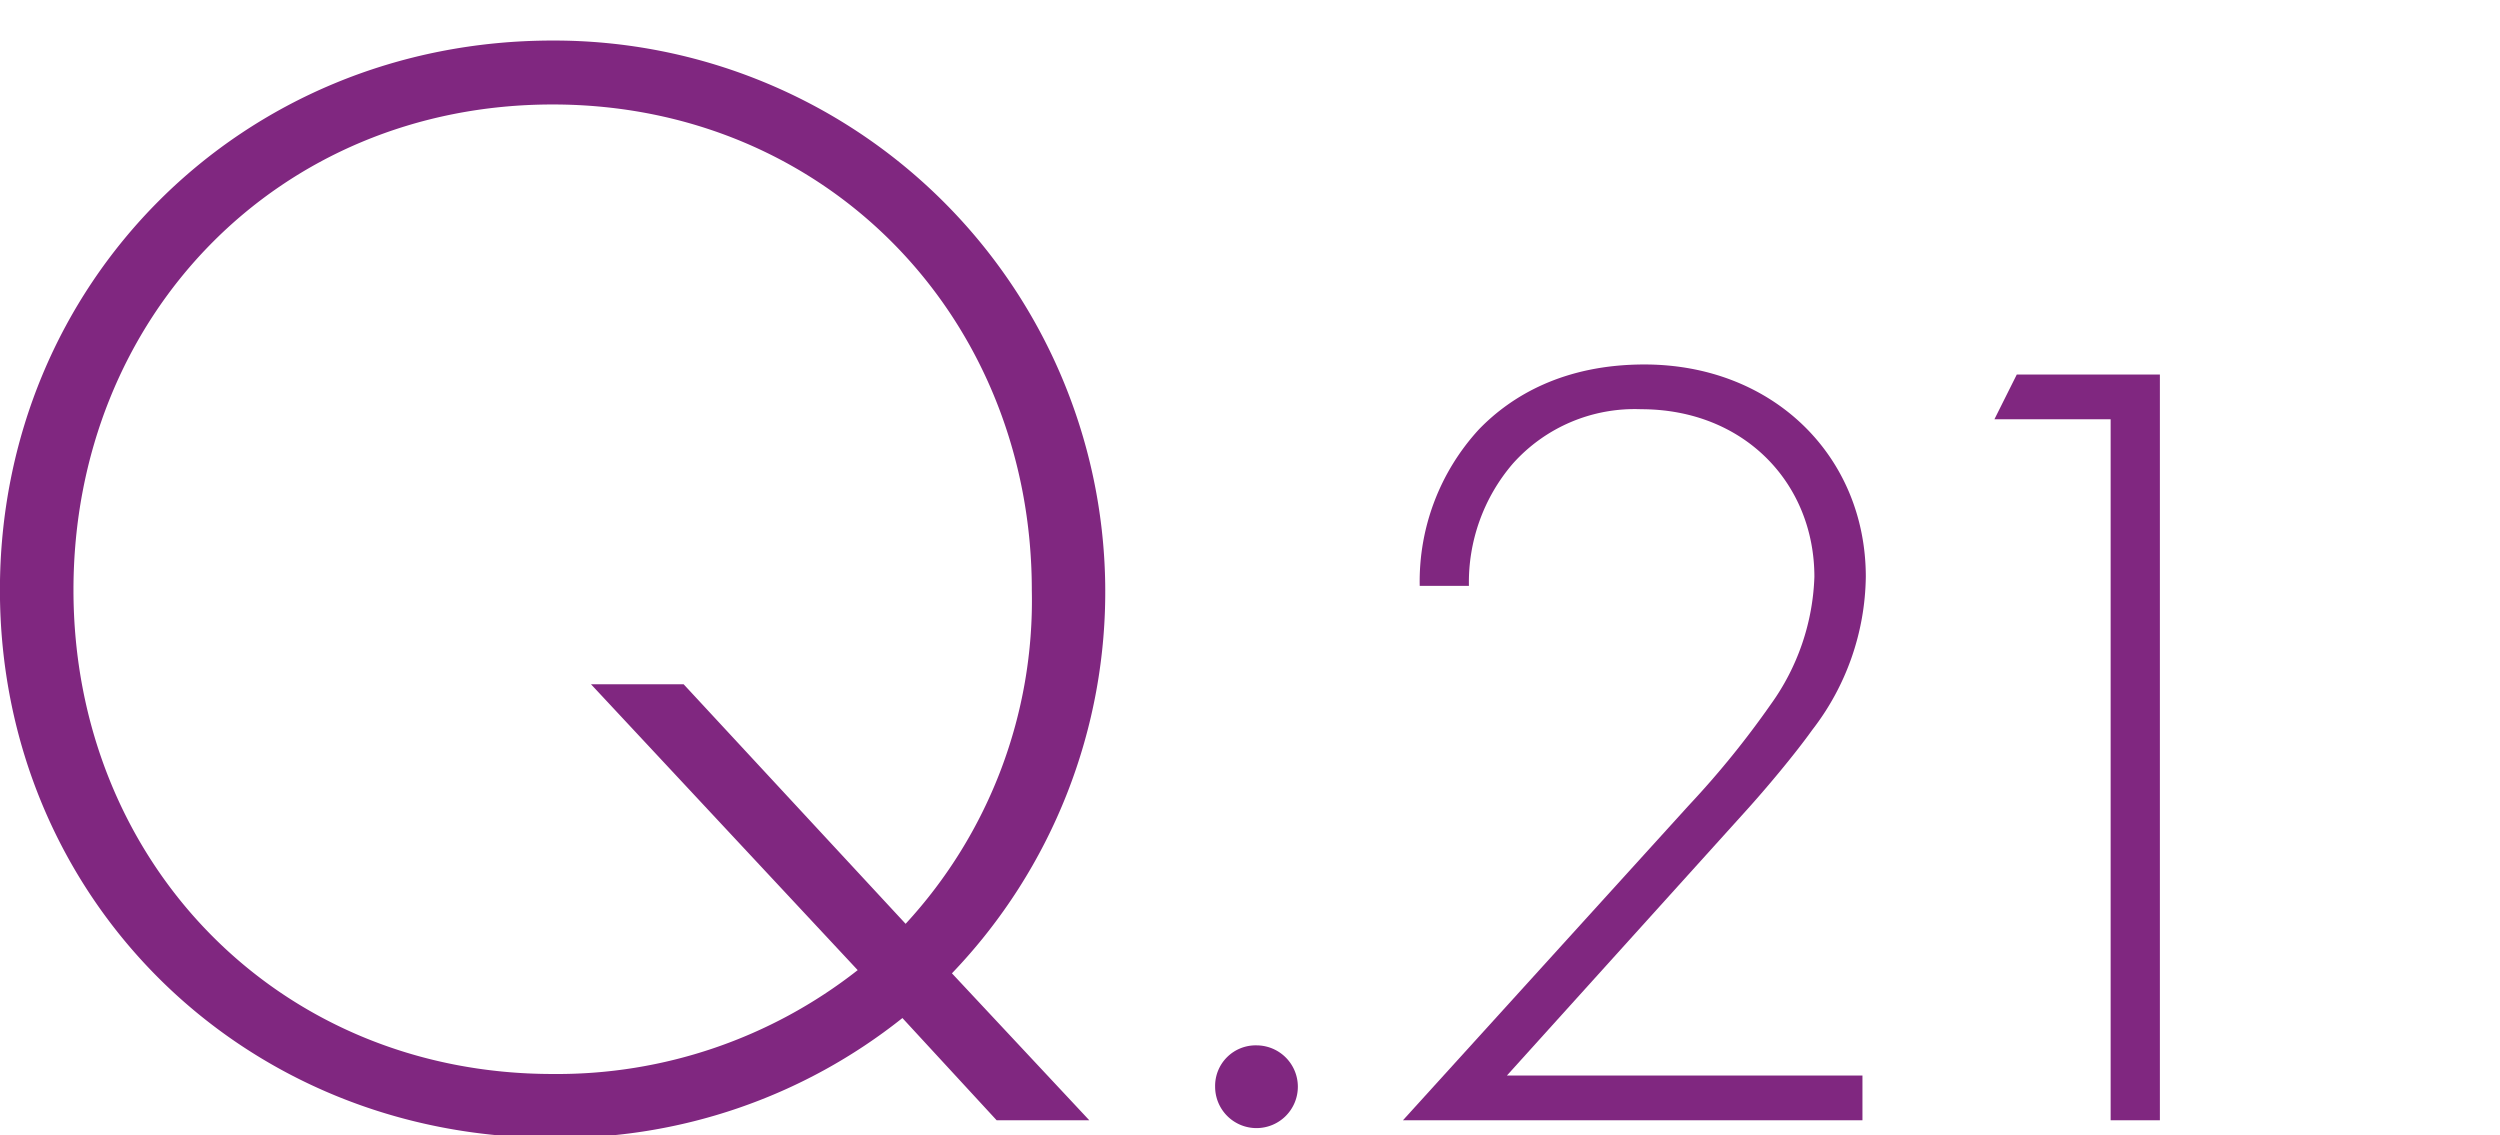
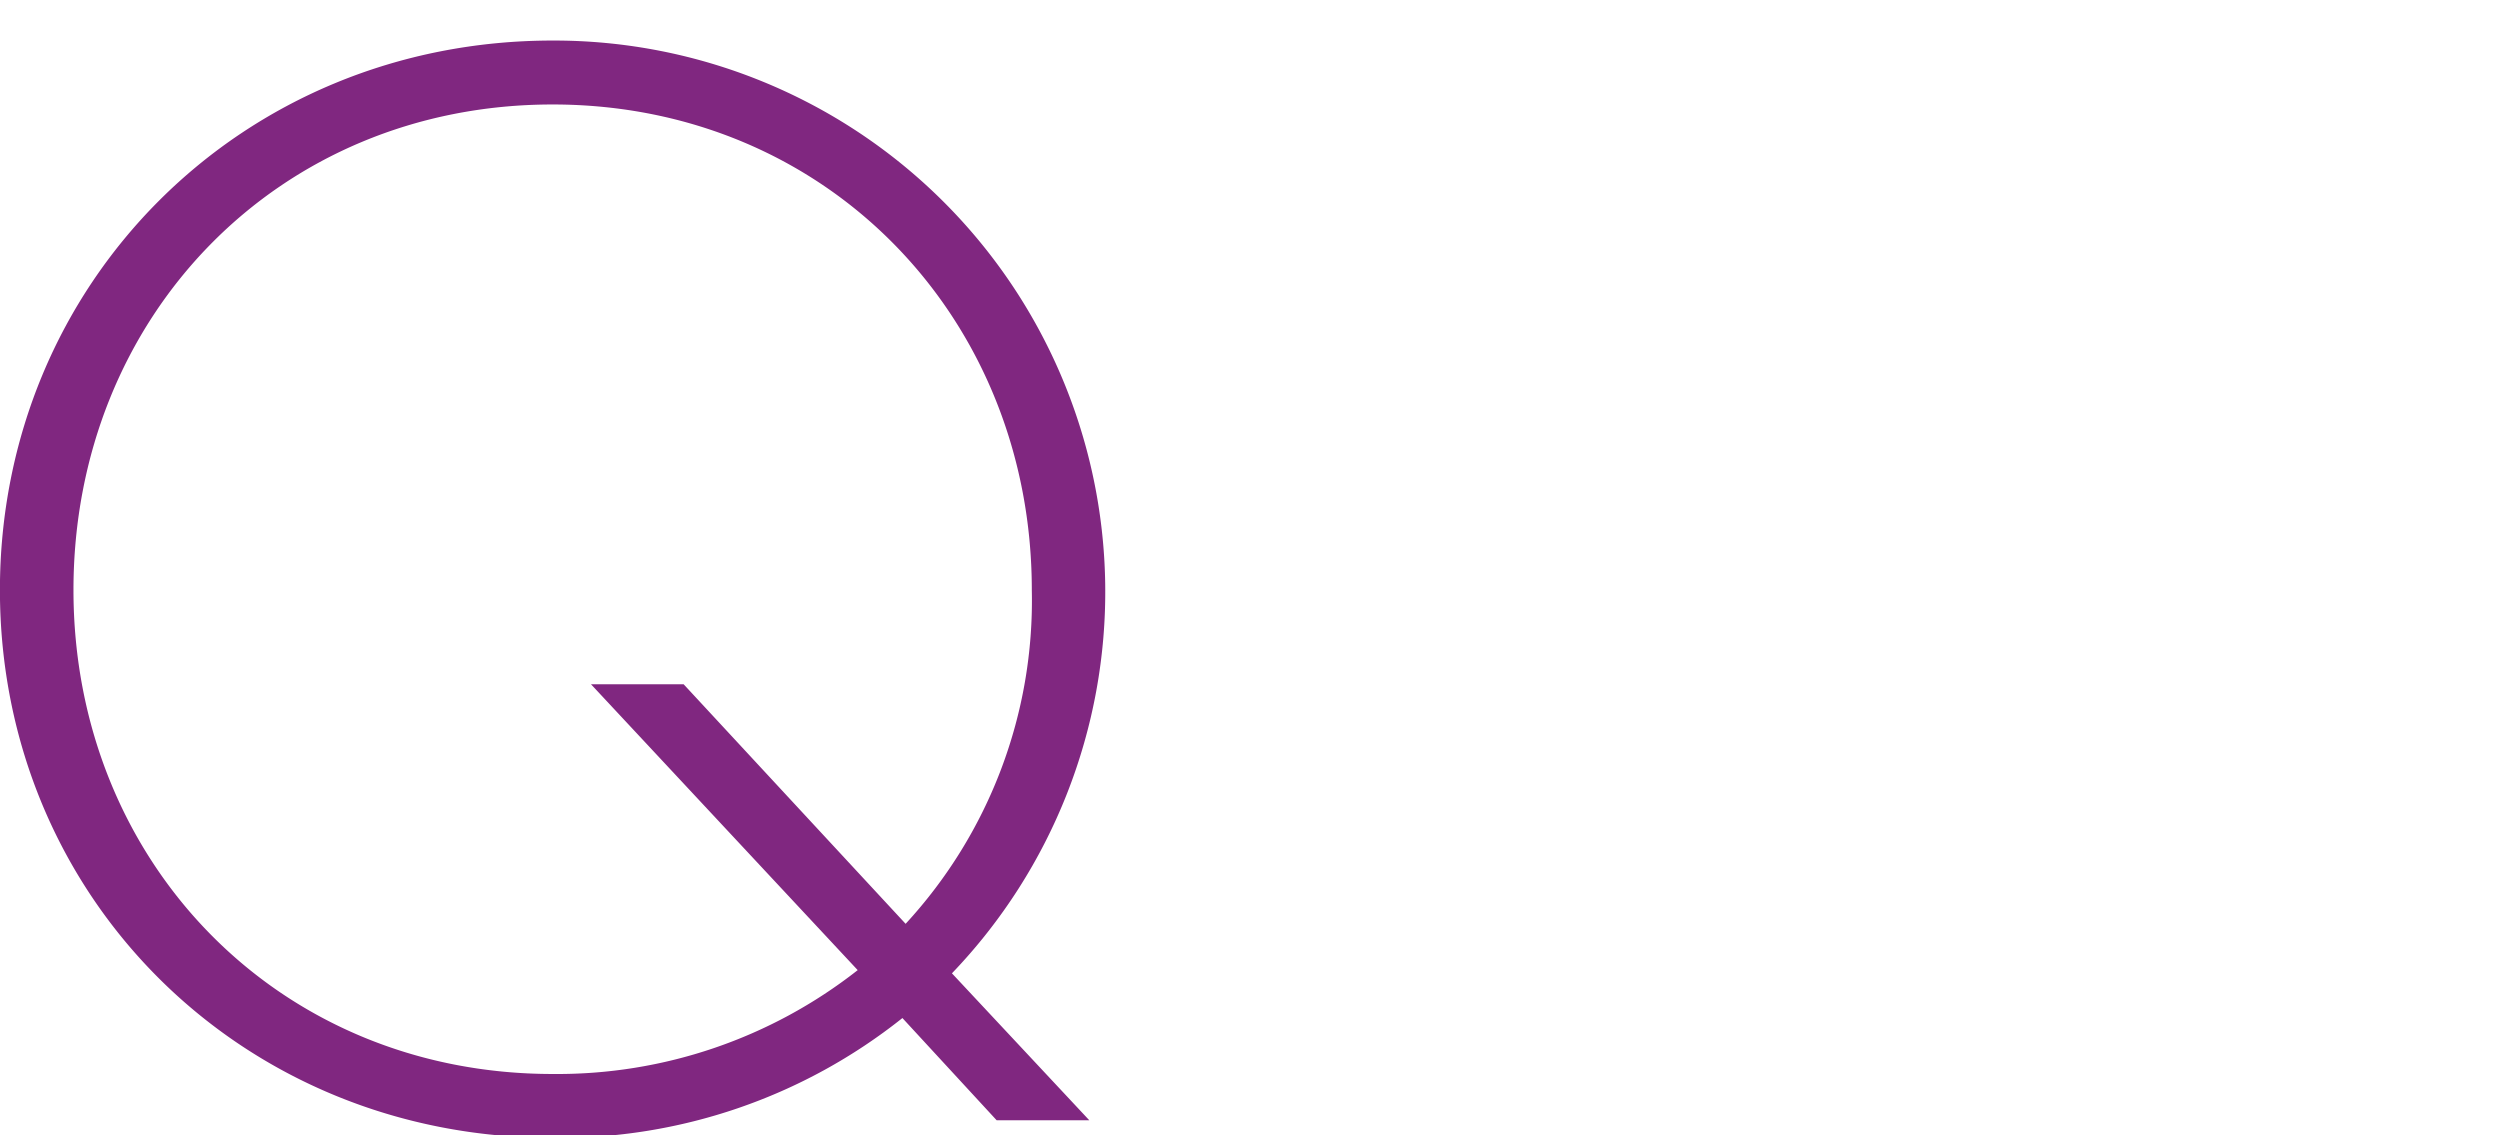
<svg xmlns="http://www.w3.org/2000/svg" width="185" height="84">
  <defs>
    <clipPath id="a">
      <path data-name="長方形 573" transform="translate(12164 3788)" fill="#beb1b1" opacity=".358" d="M0 0h185v84H0z" />
    </clipPath>
  </defs>
  <g data-name="マスクグループ 21" transform="translate(-12164 -3788)" clip-path="url(#a)">
    <g data-name="グループ 430" fill="#802780">
      <path data-name="パス 2234" d="m12237.753 3870.9-6.974-7.565a40.712 40.712 0 0 1-25.884 8.865c-23.049 0-40.9-17.848-40.9-40.541s17.847-40.659 40.9-40.659a40.795 40.795 0 0 1 29.548 69.026l10.165 10.874Zm-10.283-11.111-19.738-21.156h6.855l16.429 17.729a35.281 35.281 0 0 0 9.338-24.7c0-20.093-15.129-35.931-35.458-35.931s-35.459 15.72-35.459 35.931c0 20.093 15.129 35.813 35.459 35.813a35.99 35.99 0 0 0 22.574-7.686Z" />
-       <path data-name="パス 2235" d="M12256.981 3865.357a3.061 3.061 0 1 1-3.062 3.061 3 3 0 0 1 3.062-3.061Z" />
-       <path data-name="パス 2236" d="m12267.818 3870.9 21.18-23.331a67 67 0 0 0 6.04-7.446 17.117 17.117 0 0 0 3.227-9.431c0-6.95-5.213-12.41-12.824-12.41a12.08 12.08 0 0 0-9.514 4.053 13.484 13.484 0 0 0-3.227 9.018h-3.641a16.613 16.613 0 0 1 4.385-11.582c2.4-2.482 6.288-4.8 12.244-4.8 9.515 0 16.382 6.784 16.382 15.72a18.881 18.881 0 0 1-3.972 11.334c-1.241 1.737-3.31 4.219-4.881 5.957l-17.705 19.607h26.31v3.31Z" />
-       <path data-name="パス 2237" d="M12320.187 3819.026h-8.6l1.654-3.309h10.59v55.183h-3.644Z" />
    </g>
  </g>
</svg>